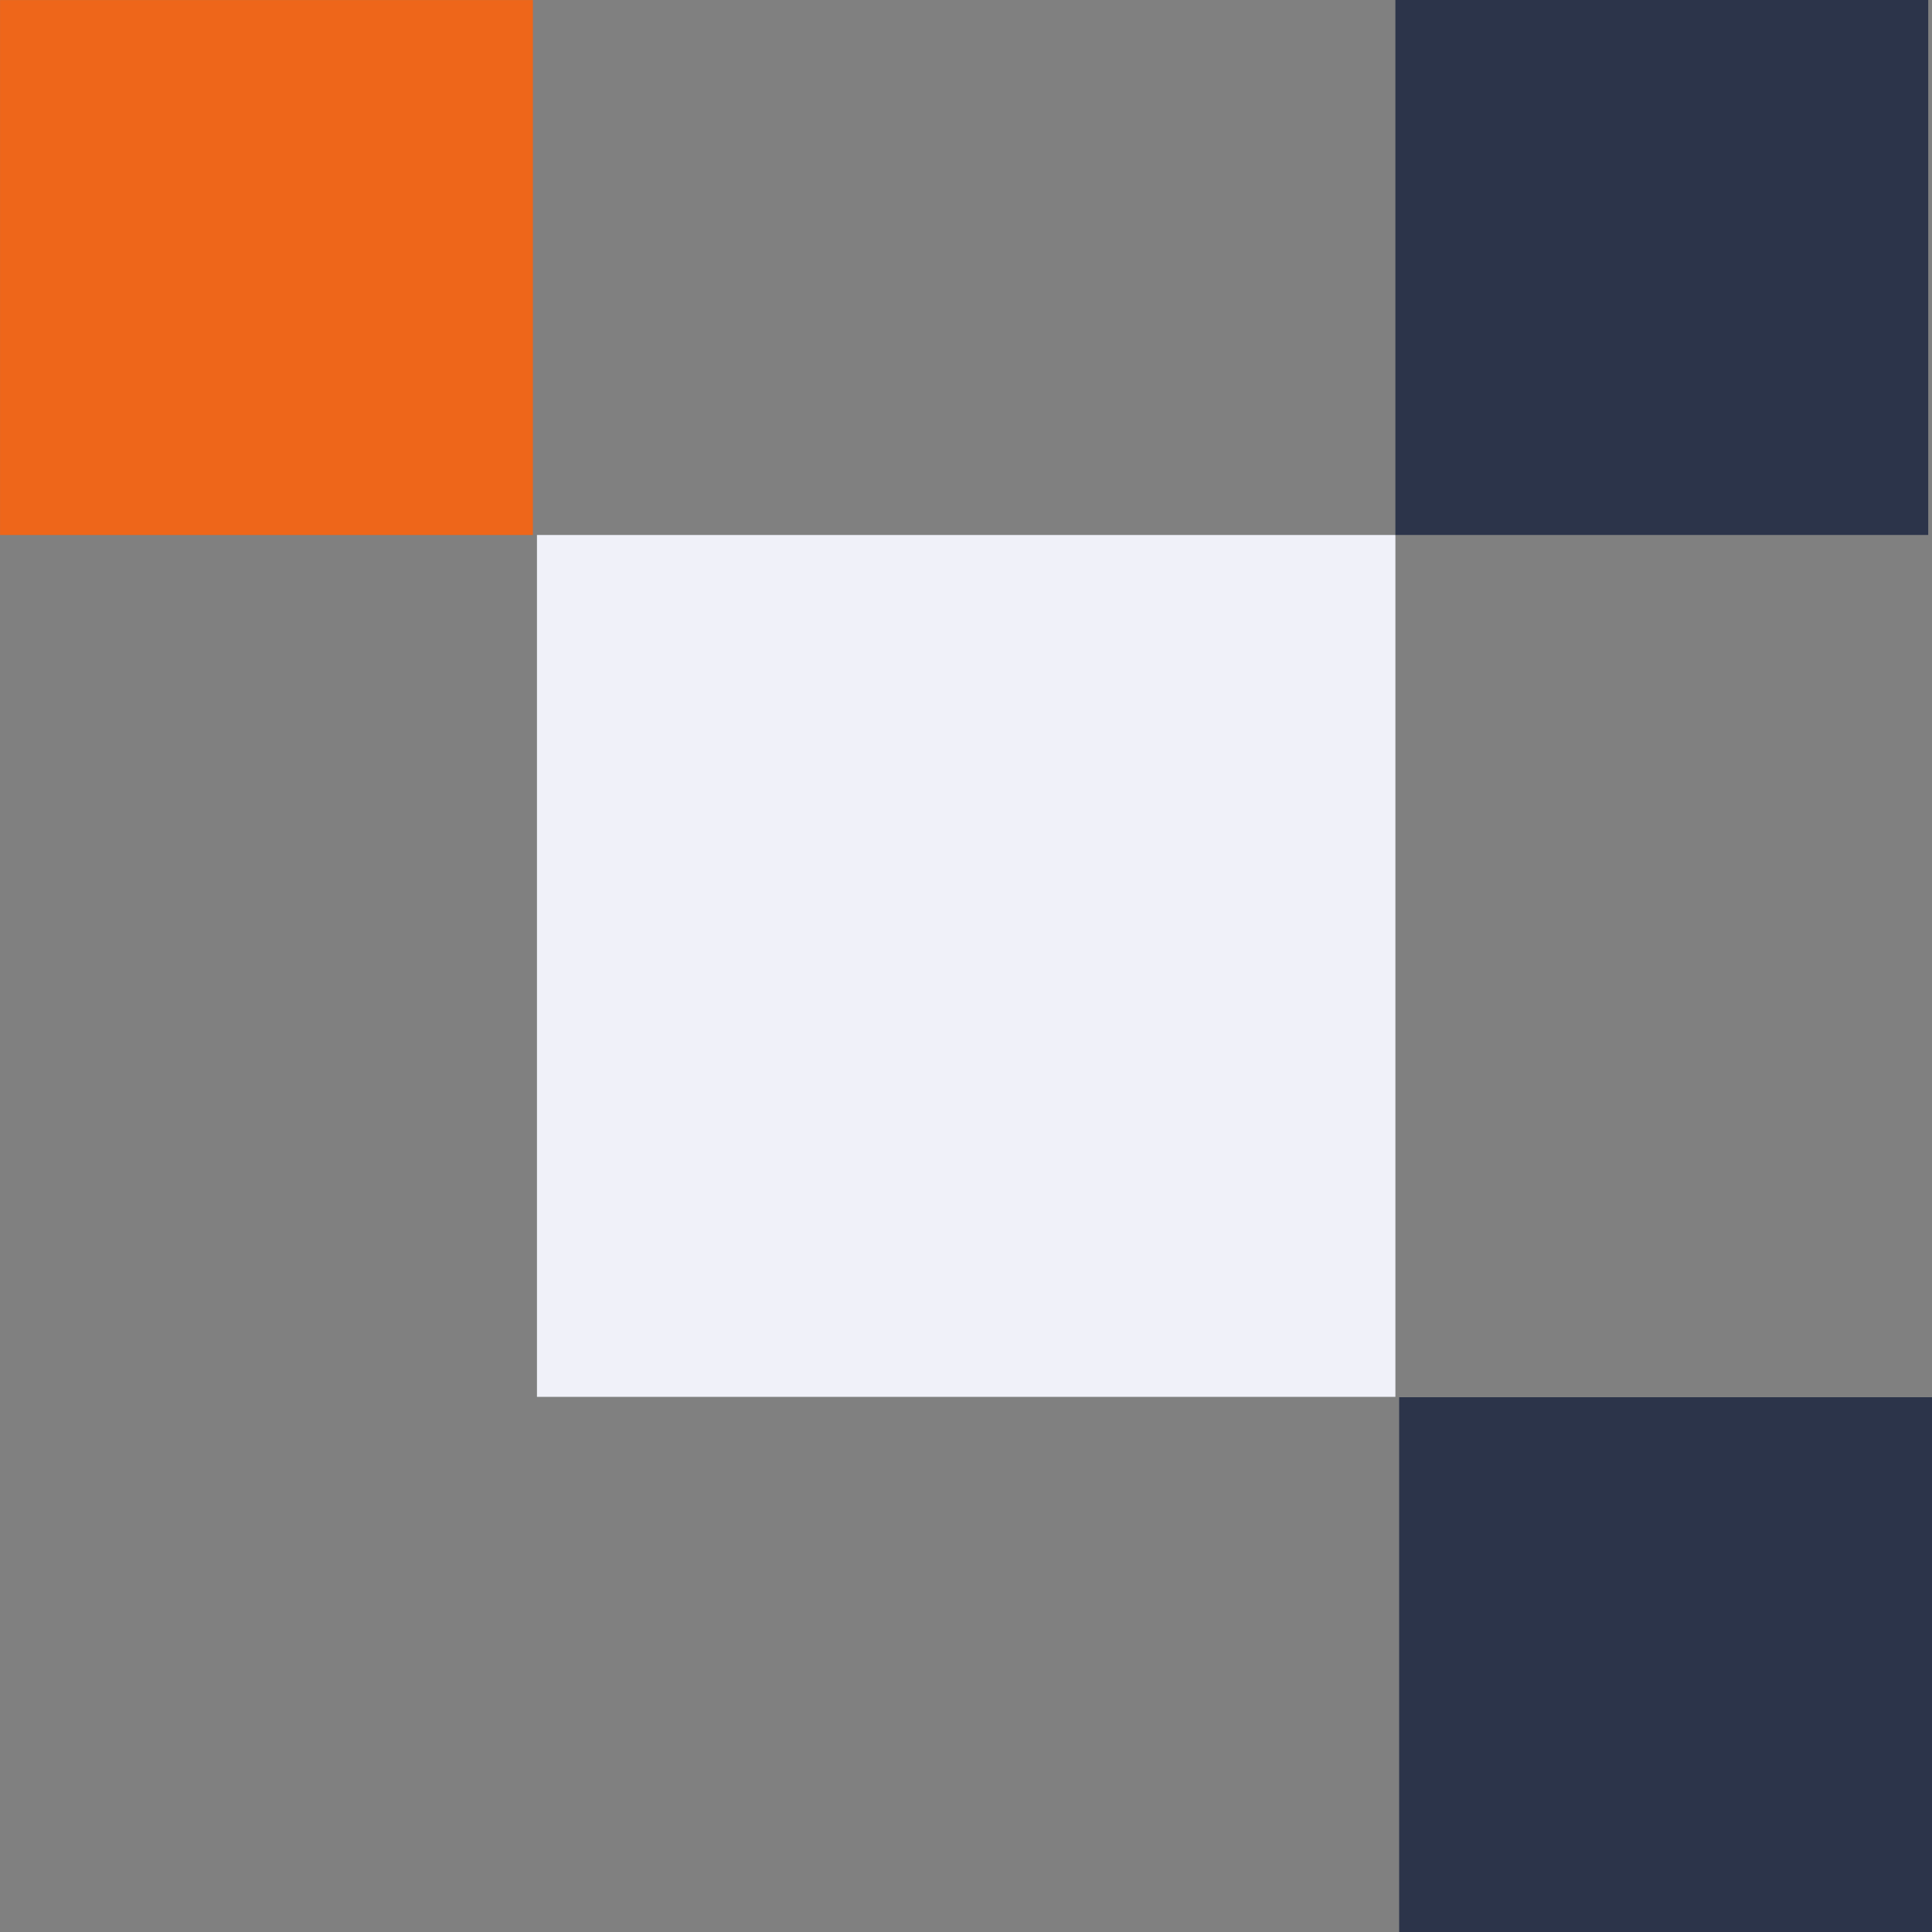
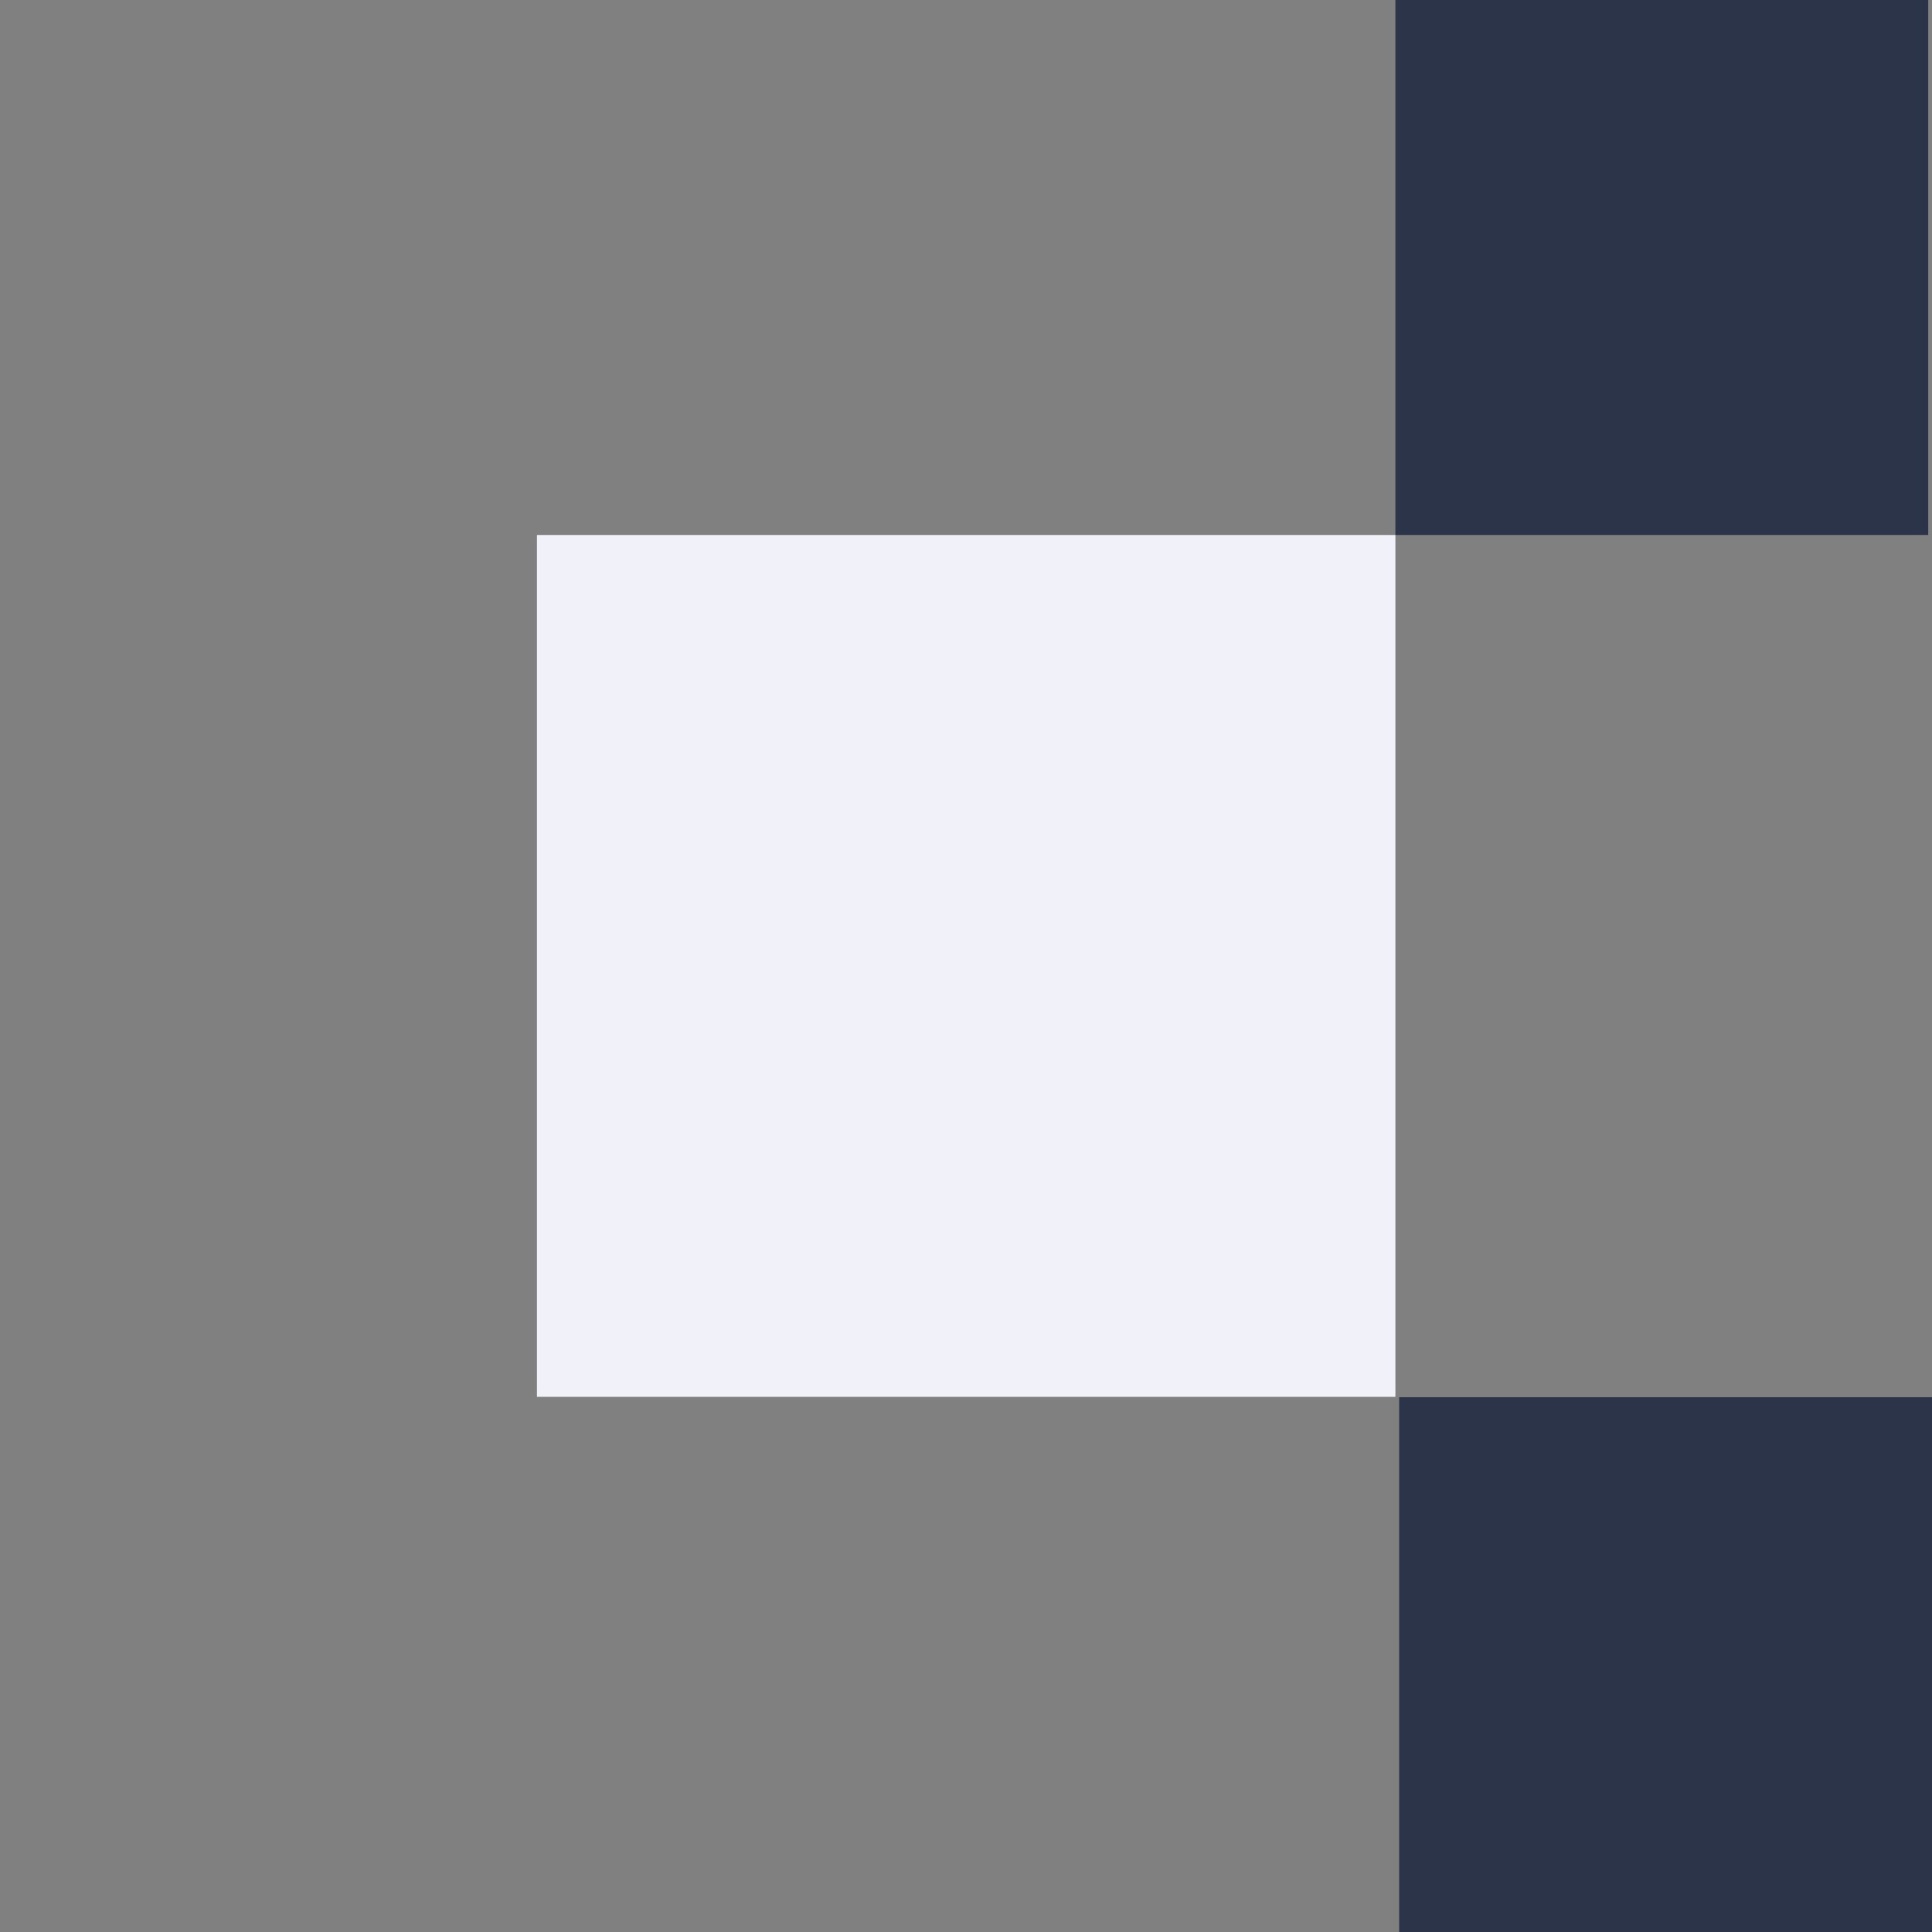
<svg xmlns="http://www.w3.org/2000/svg" width="100" height="100" fill="none">
  <rect width="100%" height="100%" fill="#808080" stroke="none" />
  <path fill="#F0F1F9" d="M72.226 27.691v44.61H27.793v-44.61z" />
  <path fill="#2C344A" d="M99.805 27.69V0h-27.58v27.69zM100 72.32v27.688H72.42V72.32z" />
-   <path fill="#EE661A" d="M27.582 27.693V.003H.002v27.69z" />
</svg>